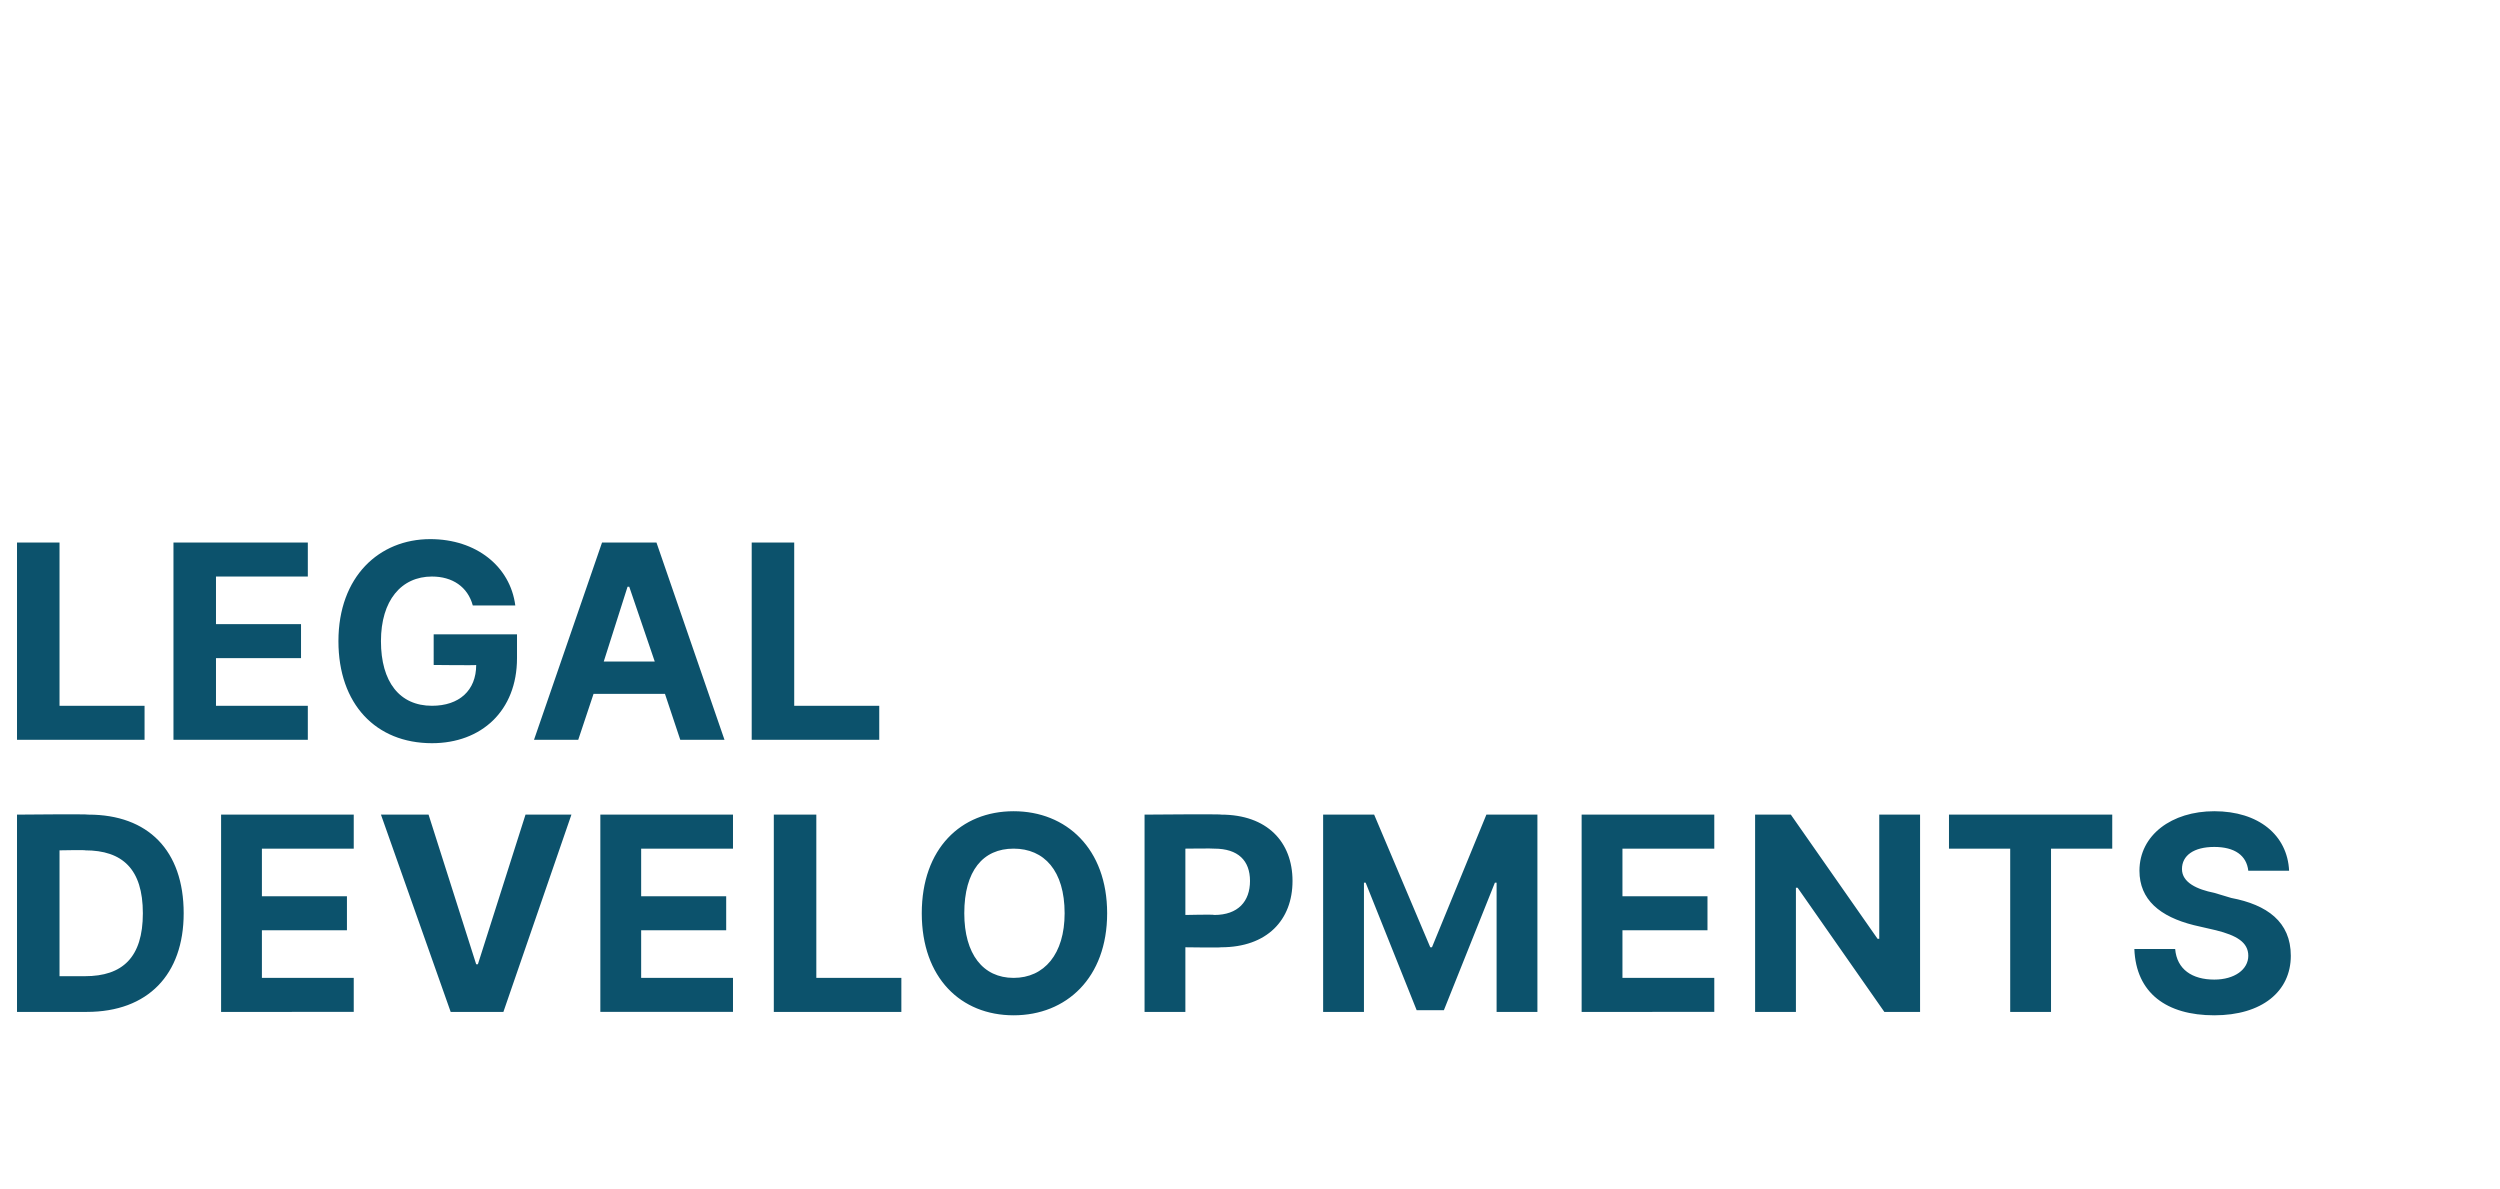
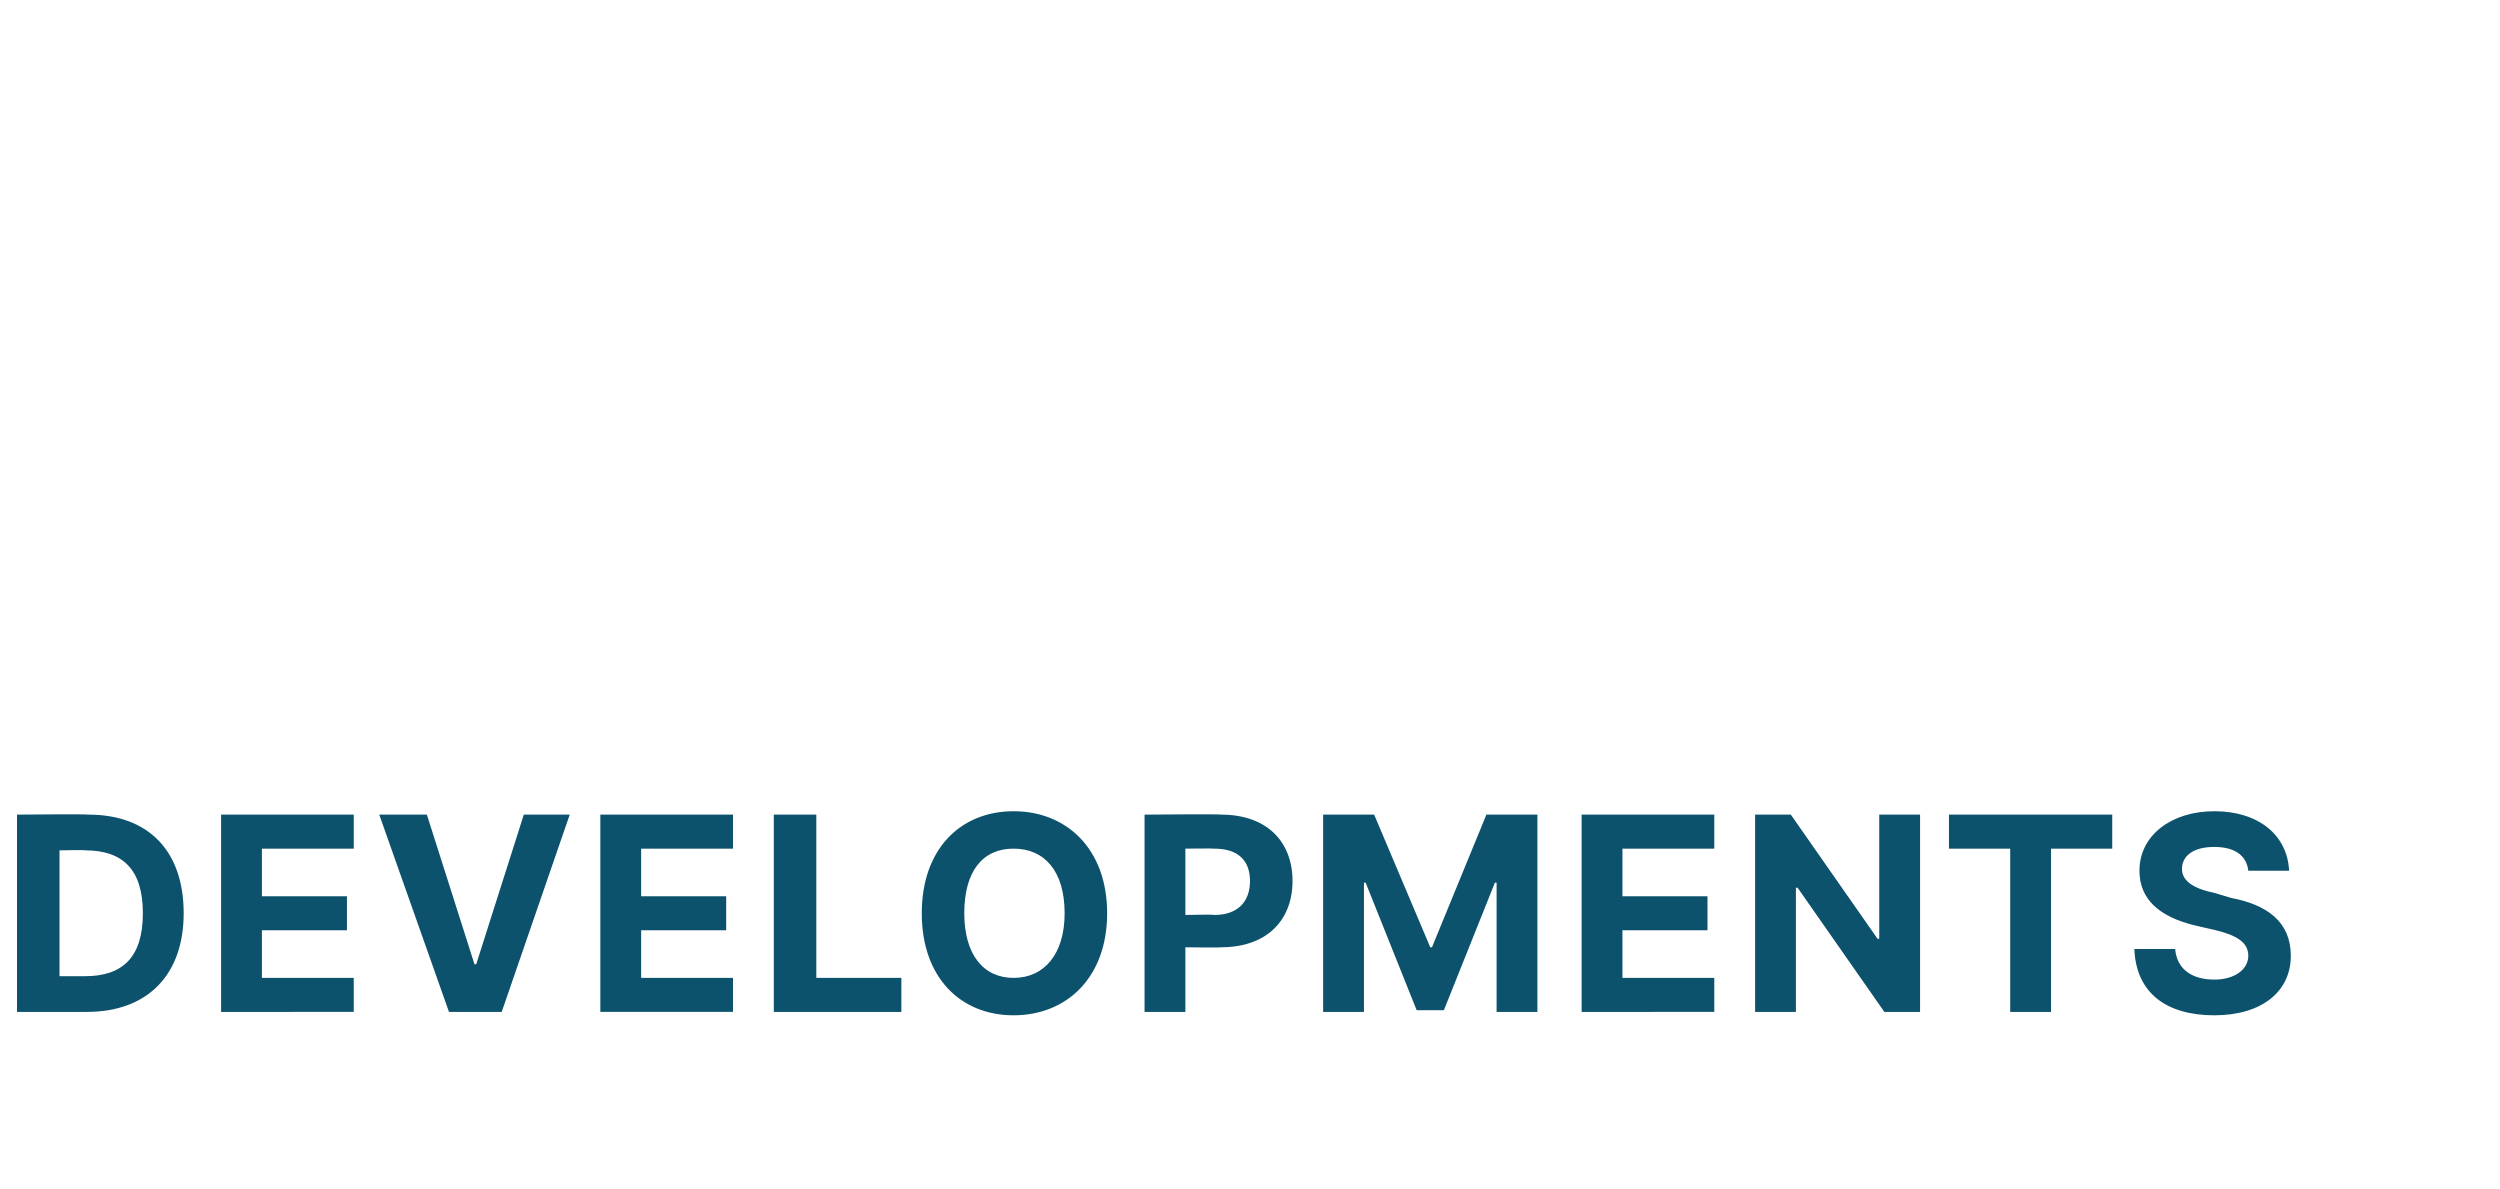
<svg xmlns="http://www.w3.org/2000/svg" version="1.1" width="147px" height="69.9px" viewBox="0 -28 147 69.9" style="top:-28px">
  <desc>LEGAL DEVELOPMENTS</desc>
  <defs />
  <g id="Polygon183190">
-     <path d="m1 31.5V19.9s4.17-.04 4.2 0c3.5 0 5.6 2.1 5.6 5.8c0 3.6-2.1 5.8-5.7 5.8H1zm4-2.1c2.2 0 3.4-1.1 3.4-3.7c0-2.6-1.2-3.7-3.4-3.7c.04-.03-1.5 0-1.5 0v7.4h1.5zm8-9.5h7.8v2h-5.4v2.8h5v2h-5v2.8h5.4v2H13V19.9zm15 8.8h.1l2.8-8.8h2.7l-4 11.6h-3.1l-4.1-11.6h2.8l2.8 8.8zm7.3-8.8h7.8v2h-5.4v2.8h5v2h-5v2.8h5.4v2h-7.8V19.9zm10.2 0h2.5v9.6h5v2h-7.5V19.9zm14.1 11.8c-3.1 0-5.4-2.2-5.4-6c0-3.8 2.3-6 5.4-6c3.1 0 5.5 2.2 5.5 6c0 3.8-2.4 6-5.5 6zm0-9.8c-1.8 0-2.9 1.3-2.9 3.8c0 2.4 1.1 3.8 2.9 3.8c1.8 0 3-1.4 3-3.8c0-2.5-1.2-3.8-3-3.8zm7.7-2s4.55-.04 4.5 0c2.7 0 4.2 1.6 4.2 3.9c0 2.3-1.5 3.9-4.2 3.9c-.02.03-2.1 0-2.1 0v3.8h-2.4V19.9zm4.1 5.9c1.4 0 2.1-.8 2.1-2c0-1.2-.7-1.9-2.1-1.9c-.03-.02-1.7 0-1.7 0v3.9s1.69-.04 1.7 0zm9.4-5.9l3.3 7.8h.1l3.2-7.8h3v11.6H88v-7.6h-.1l-3 7.5h-1.6l-3-7.5h-.1v7.6h-2.4V19.9h3zm12.2 0h7.8v2h-5.4v2.8h5v2h-5v2.8h5.4v2H93V19.9zm19.9 11.6h-2.1l-5.1-7.3h-.1v7.3h-2.4V19.9h2.1l5.1 7.3h.1v-7.3h2.4v11.6zm1.7-11.6h9.6v2h-3.6v9.6h-2.4v-9.6h-3.6v-2zm15.6 1.9c-1.2 0-1.9.5-1.9 1.3c0 .8.9 1.2 1.9 1.4l1 .3c2.1.4 3.5 1.4 3.5 3.4c0 2.1-1.7 3.5-4.5 3.5c-2.8 0-4.6-1.3-4.7-3.9h2.4c.1 1.2 1 1.8 2.3 1.8c1.2 0 2-.6 2-1.4c0-.8-.7-1.2-1.9-1.5l-1.3-.3c-2-.5-3.2-1.5-3.2-3.2c0-2.1 1.9-3.5 4.4-3.5c2.6 0 4.3 1.4 4.4 3.5h-2.4c-.1-.9-.8-1.4-2-1.4z" stroke="none" fill="#0c526c" />
+     <path d="m1 31.5V19.9s4.17-.04 4.2 0c3.5 0 5.6 2.1 5.6 5.8c0 3.6-2.1 5.8-5.7 5.8H1zm4-2.1c2.2 0 3.4-1.1 3.4-3.7c0-2.6-1.2-3.7-3.4-3.7c.04-.03-1.5 0-1.5 0v7.4h1.5zm8-9.5h7.8v2h-5.4v2.8h5v2h-5v2.8h5.4v2H13V19.9zm15 8.8l2.8-8.8h2.7l-4 11.6h-3.1l-4.1-11.6h2.8l2.8 8.8zm7.3-8.8h7.8v2h-5.4v2.8h5v2h-5v2.8h5.4v2h-7.8V19.9zm10.2 0h2.5v9.6h5v2h-7.5V19.9zm14.1 11.8c-3.1 0-5.4-2.2-5.4-6c0-3.8 2.3-6 5.4-6c3.1 0 5.5 2.2 5.5 6c0 3.8-2.4 6-5.5 6zm0-9.8c-1.8 0-2.9 1.3-2.9 3.8c0 2.4 1.1 3.8 2.9 3.8c1.8 0 3-1.4 3-3.8c0-2.5-1.2-3.8-3-3.8zm7.7-2s4.55-.04 4.5 0c2.7 0 4.2 1.6 4.2 3.9c0 2.3-1.5 3.9-4.2 3.9c-.02.03-2.1 0-2.1 0v3.8h-2.4V19.9zm4.1 5.9c1.4 0 2.1-.8 2.1-2c0-1.2-.7-1.9-2.1-1.9c-.03-.02-1.7 0-1.7 0v3.9s1.69-.04 1.7 0zm9.4-5.9l3.3 7.8h.1l3.2-7.8h3v11.6H88v-7.6h-.1l-3 7.5h-1.6l-3-7.5h-.1v7.6h-2.4V19.9h3zm12.2 0h7.8v2h-5.4v2.8h5v2h-5v2.8h5.4v2H93V19.9zm19.9 11.6h-2.1l-5.1-7.3h-.1v7.3h-2.4V19.9h2.1l5.1 7.3h.1v-7.3h2.4v11.6zm1.7-11.6h9.6v2h-3.6v9.6h-2.4v-9.6h-3.6v-2zm15.6 1.9c-1.2 0-1.9.5-1.9 1.3c0 .8.9 1.2 1.9 1.4l1 .3c2.1.4 3.5 1.4 3.5 3.4c0 2.1-1.7 3.5-4.5 3.5c-2.8 0-4.6-1.3-4.7-3.9h2.4c.1 1.2 1 1.8 2.3 1.8c1.2 0 2-.6 2-1.4c0-.8-.7-1.2-1.9-1.5l-1.3-.3c-2-.5-3.2-1.5-3.2-3.2c0-2.1 1.9-3.5 4.4-3.5c2.6 0 4.3 1.4 4.4 3.5h-2.4c-.1-.9-.8-1.4-2-1.4z" stroke="none" fill="#0c526c" />
  </g>
  <g id="Polygon183189">
-     <path d="m1 3.9h2.5v9.6h5v2H1V3.9zm9.2 0h7.9v2h-5.4v2.8h5v2h-5v2.8h5.4v2h-7.9V3.9zm15.2 2c-1.8 0-3 1.4-3 3.8c0 2.4 1.1 3.8 3 3.8c1.6 0 2.6-.9 2.6-2.4c.04.03-2.5 0-2.5 0V9.3h4.9v1.4c0 3.1-2.1 5-5 5c-3.3 0-5.5-2.3-5.5-6c0-3.8 2.4-6 5.4-6c2.7 0 4.7 1.6 5 3.9h-2.5c-.3-1.1-1.2-1.7-2.4-1.7zm6 9.6l4-11.6h3.2l4 11.6H40l-.9-2.7h-4.2l-.9 2.7h-2.6zm7.1-4.6L37 6.5h-.1l-1.4 4.4h3zm5.7-7h2.5v9.6h5v2h-7.5V3.9z" stroke="none" fill="#0c526c" />
-   </g>
+     </g>
</svg>